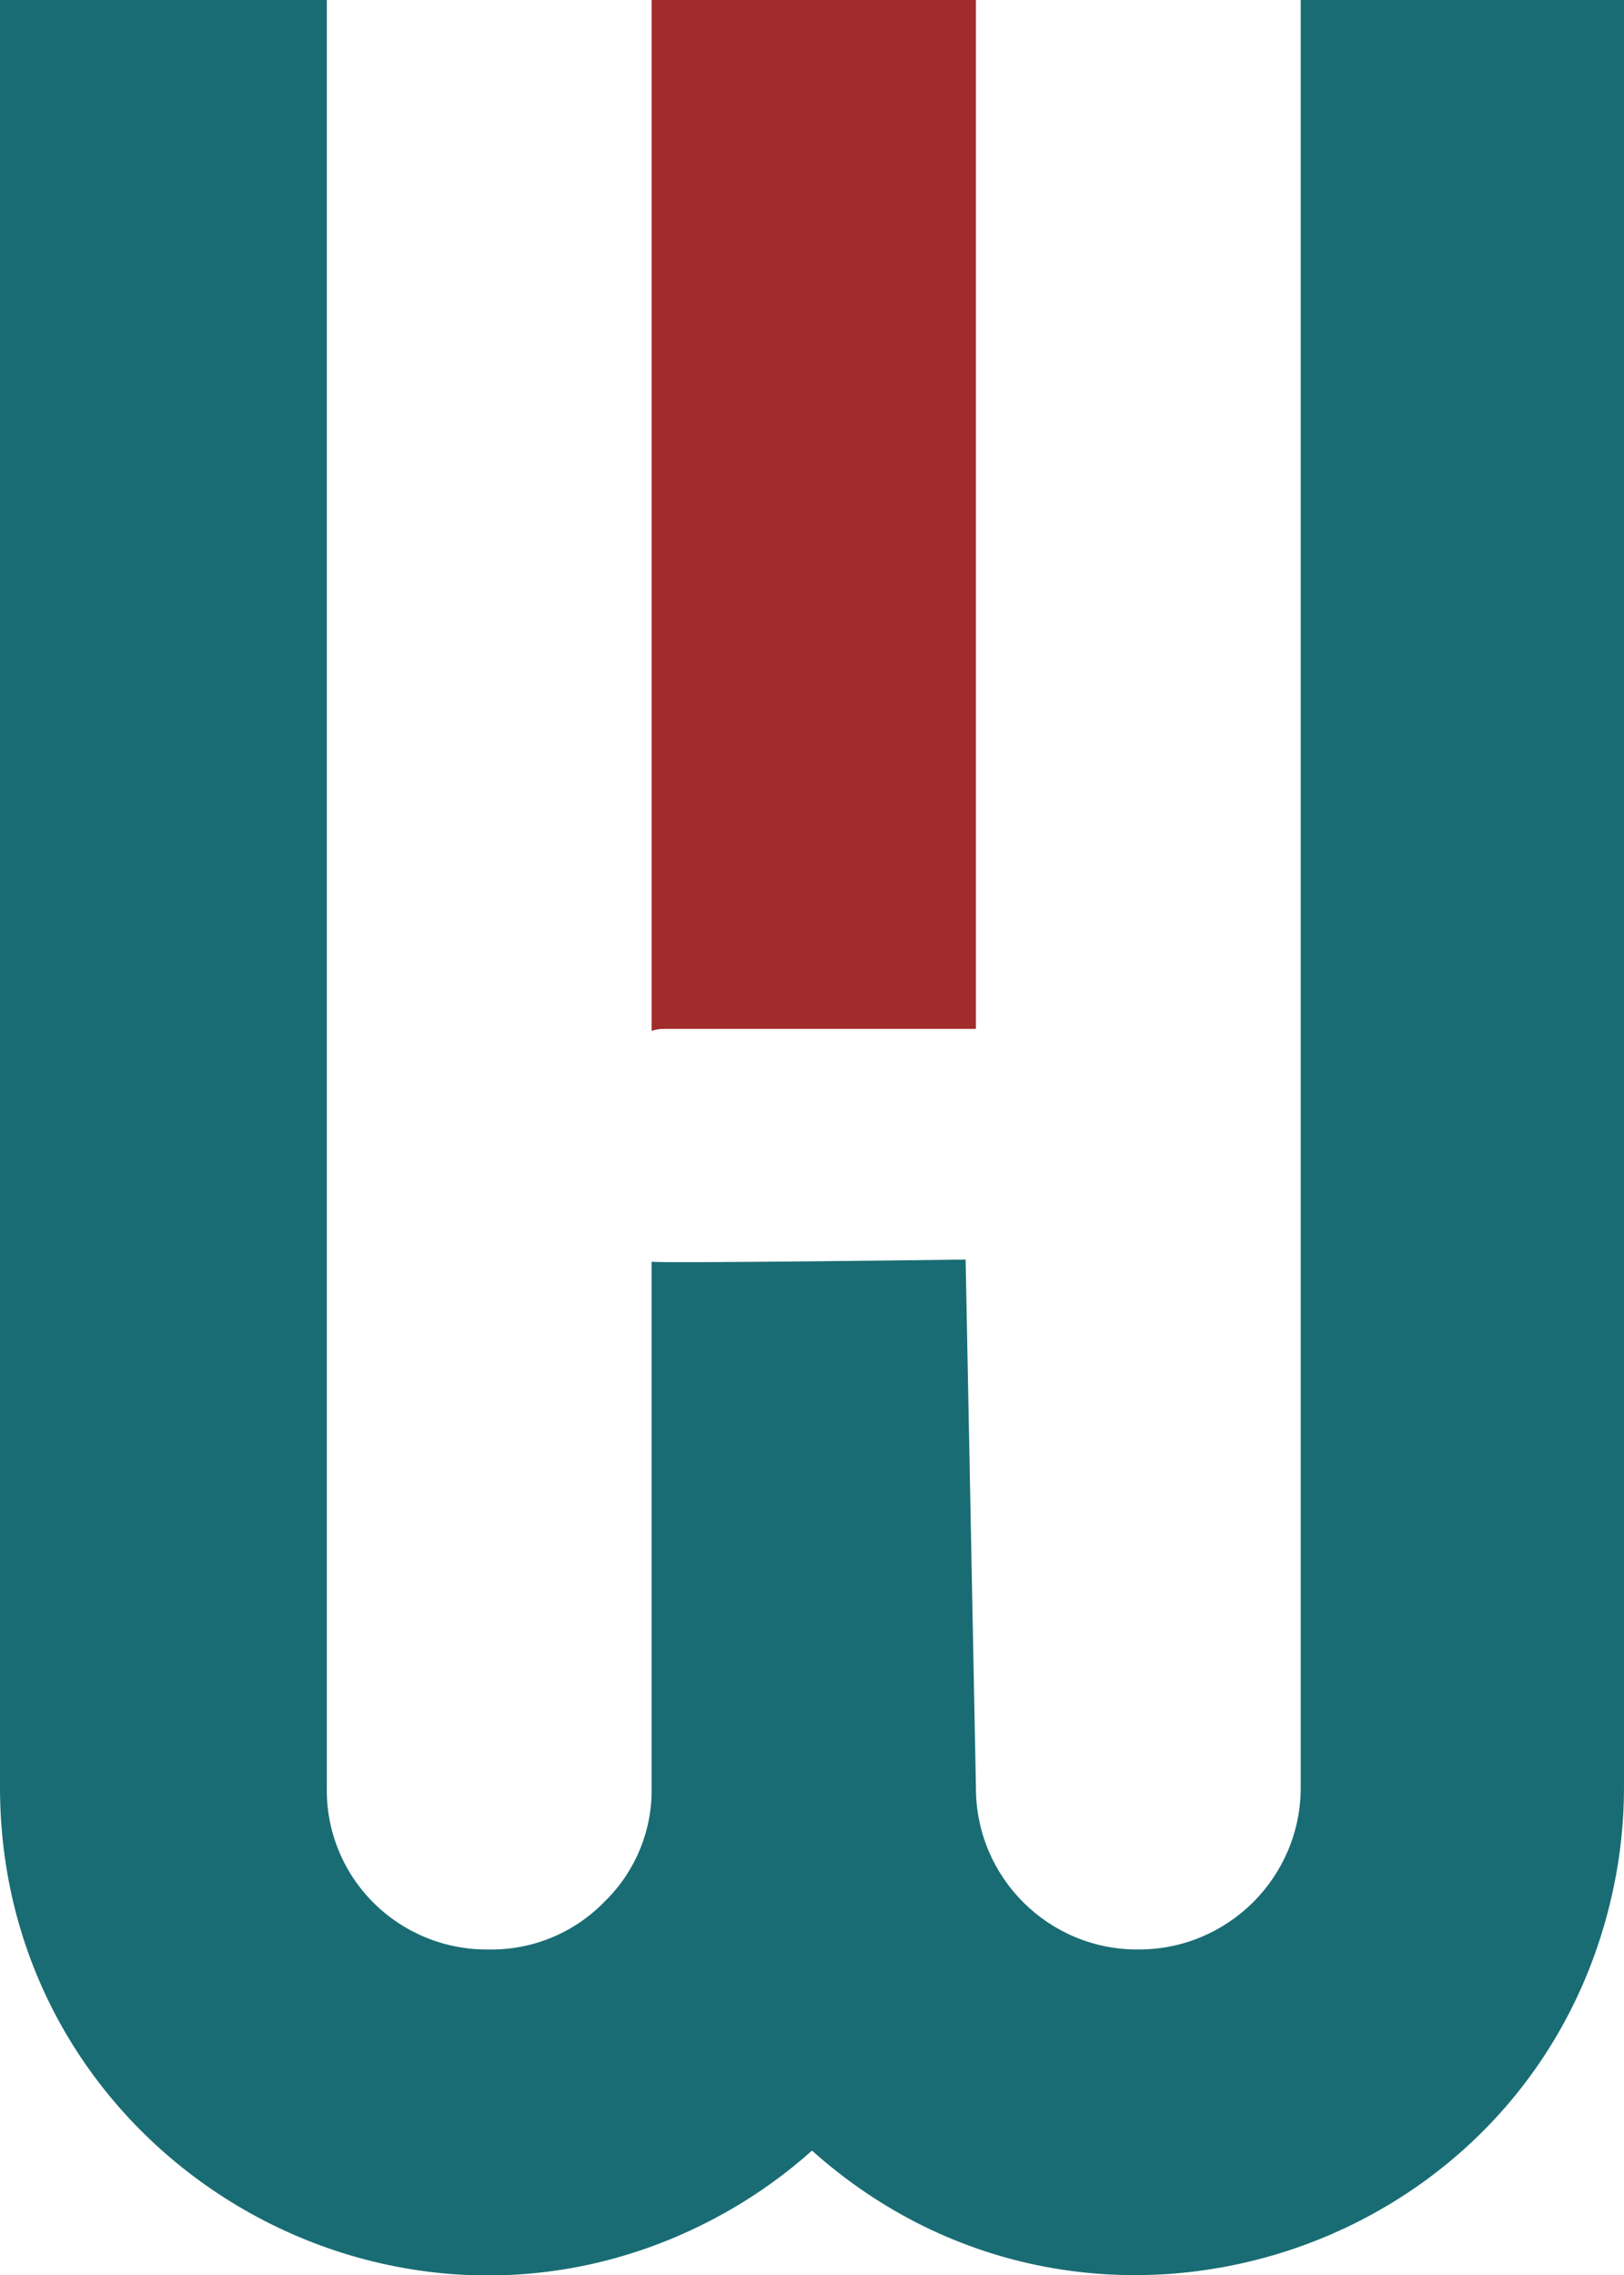
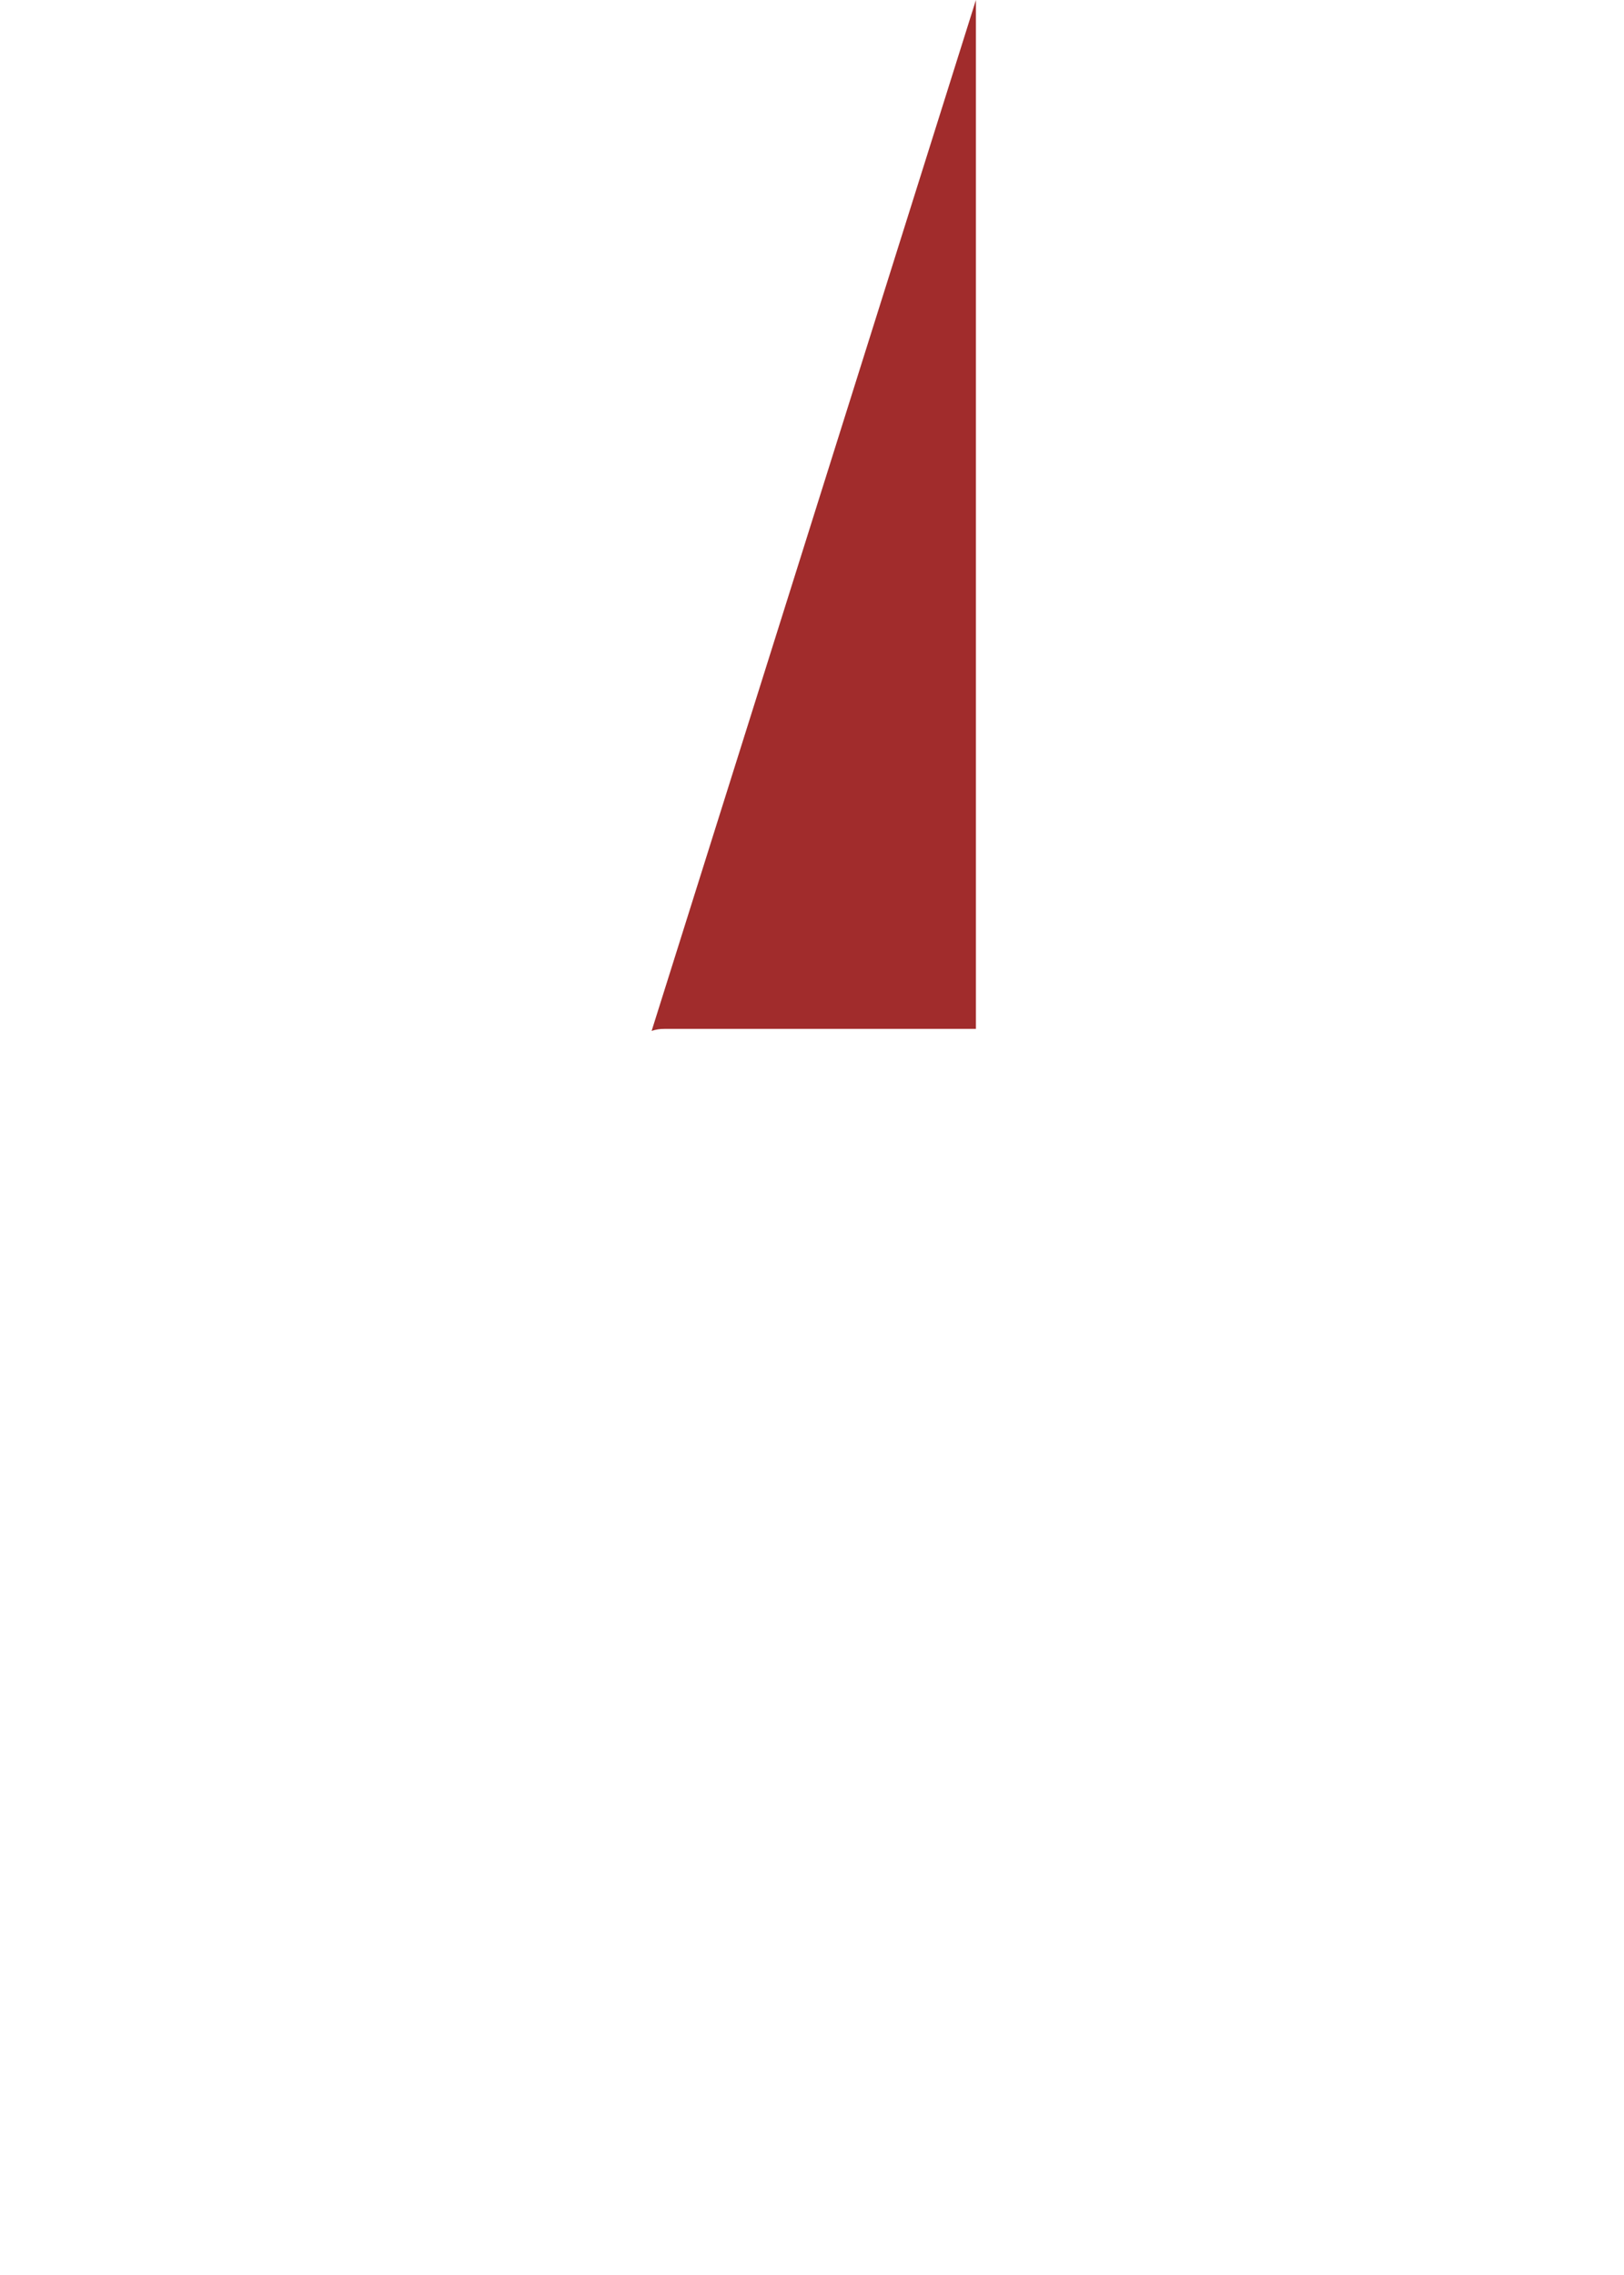
<svg xmlns="http://www.w3.org/2000/svg" id="Layer_1" data-name="Layer 1" viewBox="0 0 32 44.8">
  <defs>
    <style>.cls-1{font-size:12.96px;fill:#1d1d1b;font-family:MontserratAlternates-SemiBold, Montserrat Alternates;font-weight:600;}.cls-2{font-size:8.66px;font-family:AbrahamDemo, Abraham Demo;}.cls-2,.cls-3{fill:#196c73;}.cls-4{fill:#a12c2c;}</style>
  </defs>
  <g transform="matrix(1, 0, 0, 1, -69.565, -0.168)">
-     <path class="cls-4" d="M 82.655 20.429 L 88.795 20.429 L 88.795 0.168 L 82.405 0.168 L 82.405 20.469 C 82.484 20.442 82.569 20.428 82.655 20.429 Z" style="" />
-     <path class="cls-3" d="M 95.195 0.168 L 95.195 35.368 C 95.195 37.13 93.767 38.558 92.005 38.558 C 90.233 38.575 88.789 37.14 88.795 35.368 L 88.592 24.972 C 88.592 24.972 82.483 25.051 82.405 25.013 L 82.405 35.368 C 82.42 36.214 82.083 37.029 81.475 37.618 C 80.878 38.233 80.052 38.573 79.195 38.558 C 78.345 38.569 77.527 38.237 76.925 37.638 C 76.322 37.038 75.989 36.218 76.005 35.368 L 76.005 0.168 L 69.565 0.168 L 69.565 35.368 C 69.569 42.758 77.572 47.372 83.97 43.674 C 84.54 43.344 85.074 42.957 85.565 42.518 C 91.073 47.445 99.849 44.561 101.362 37.327 C 101.497 36.683 101.565 36.026 101.565 35.368 L 101.565 0.168 L 95.195 0.168 Z" />
+     <path class="cls-4" d="M 82.655 20.429 L 88.795 20.429 L 88.795 0.168 L 82.405 20.469 C 82.484 20.442 82.569 20.428 82.655 20.429 Z" style="" />
  </g>
-   <path style="fill: rgb(216, 216, 216); stroke: rgb(0, 0, 0);" />
</svg>